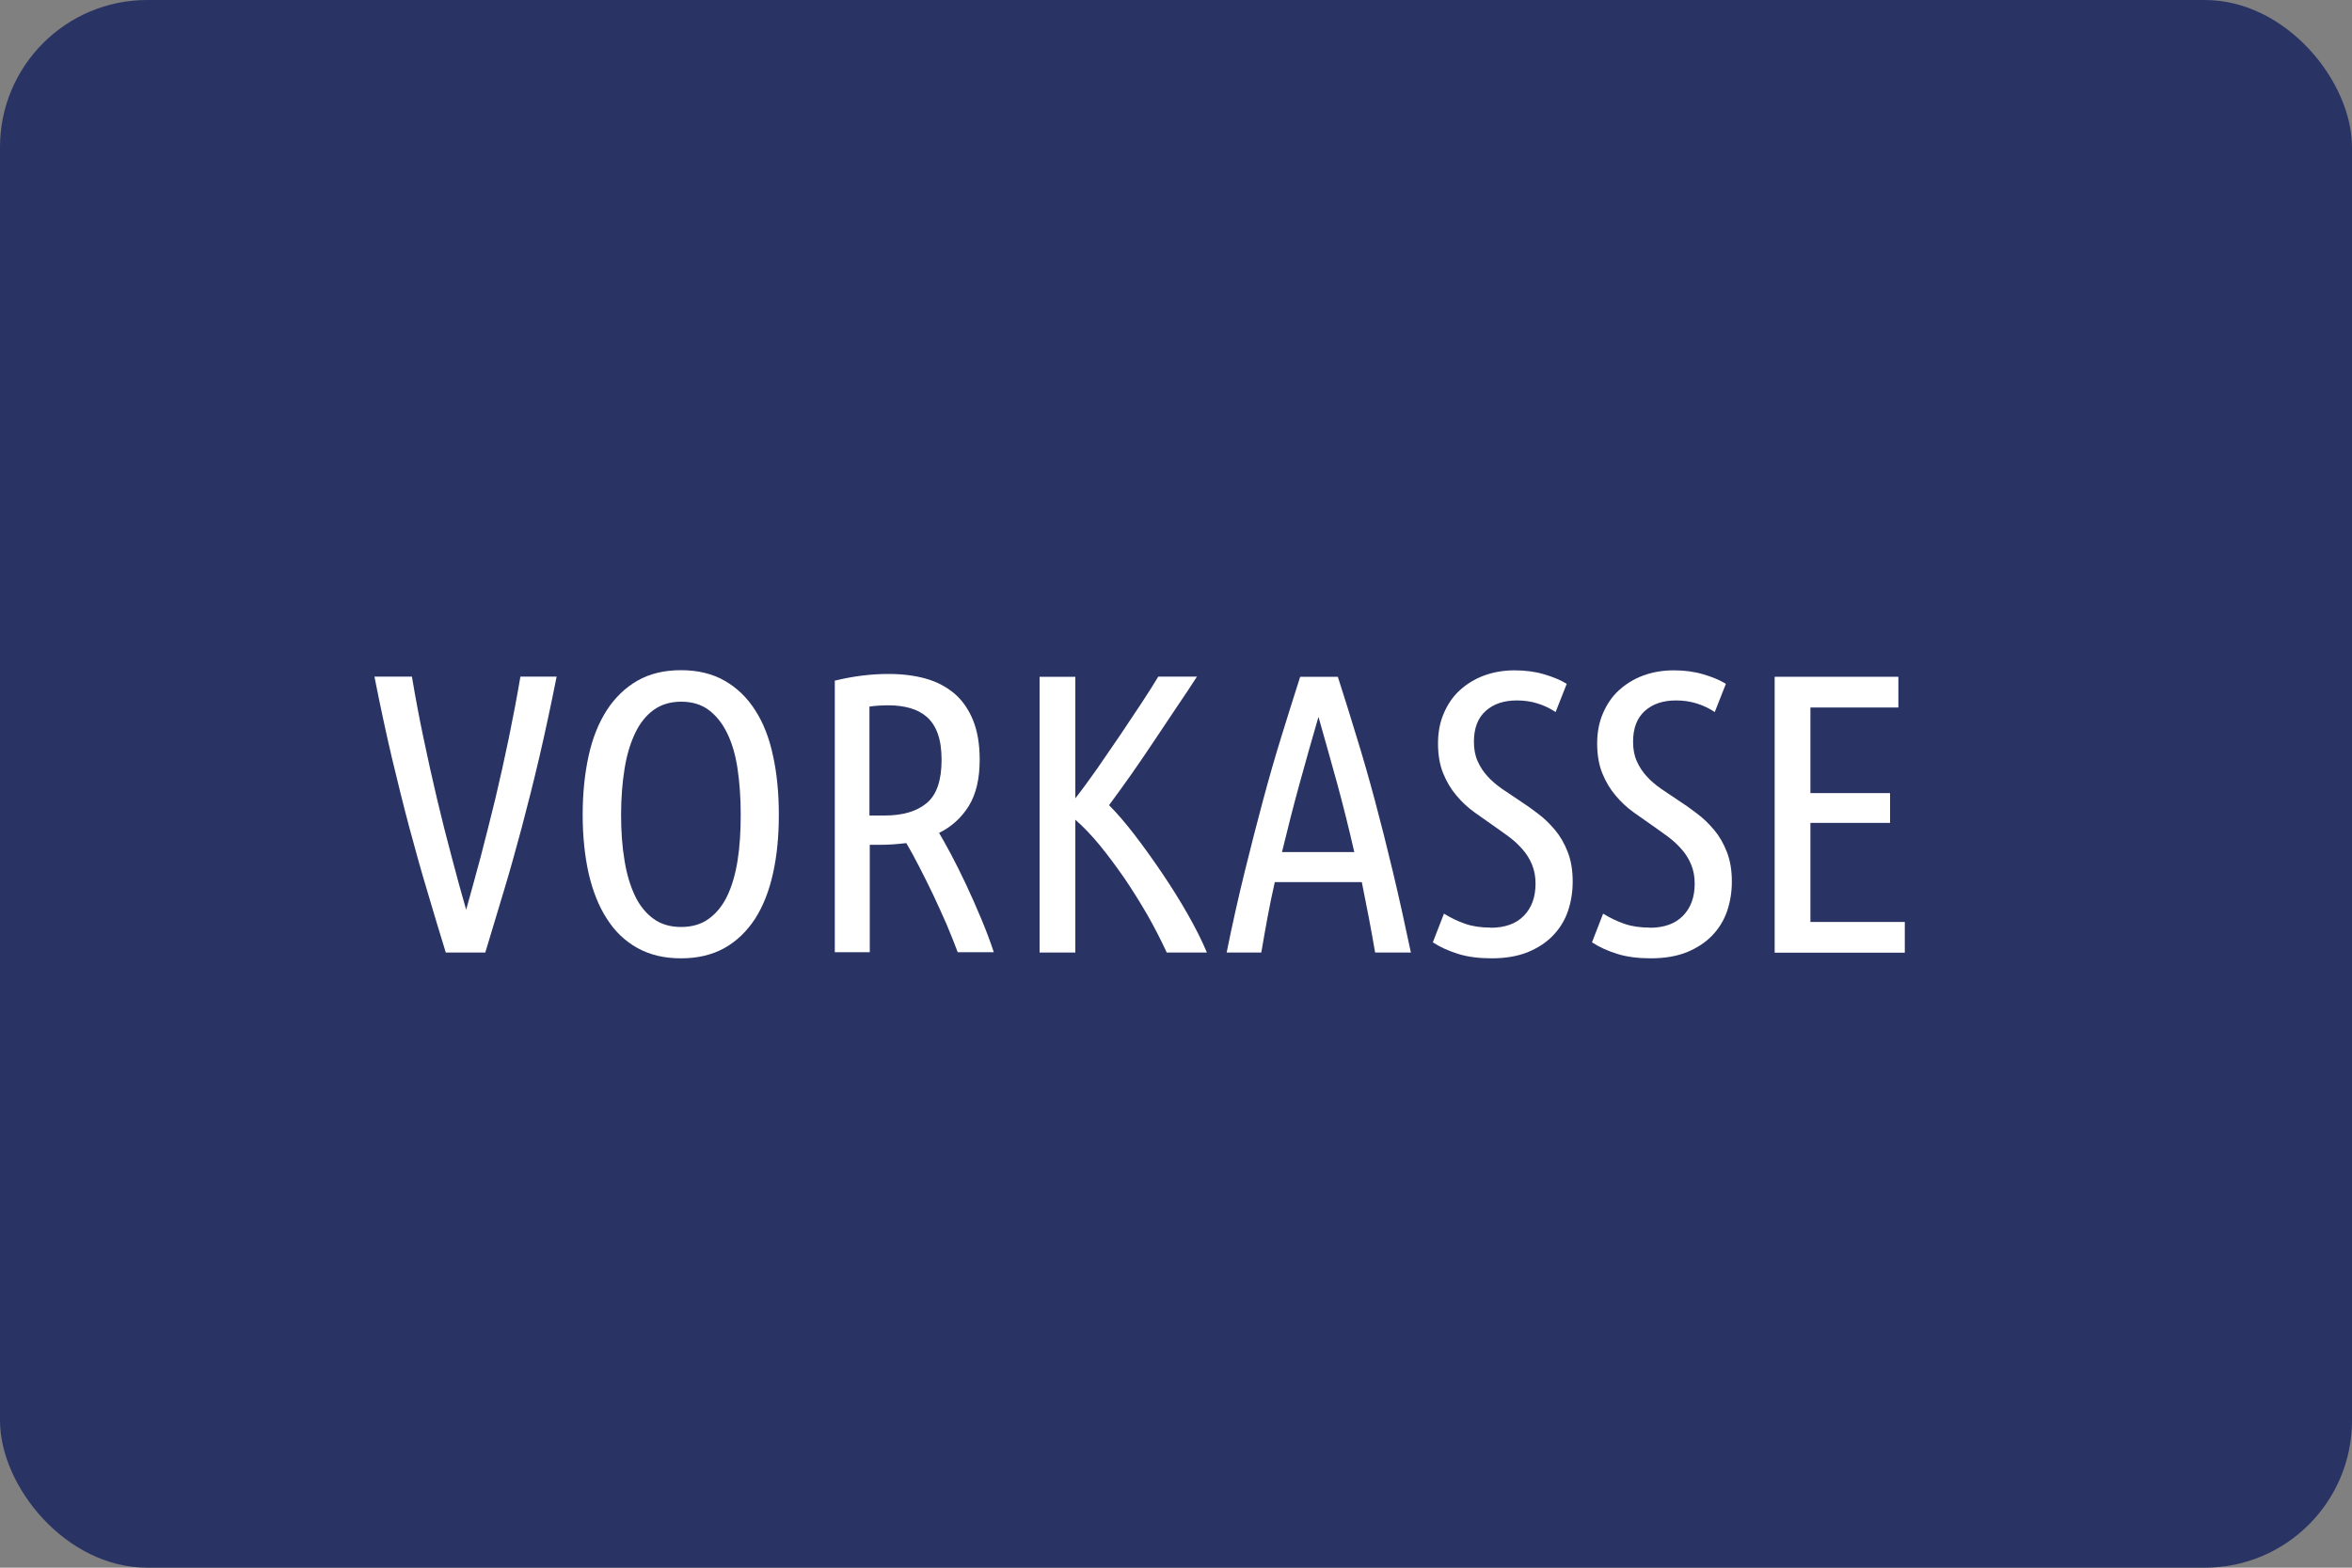
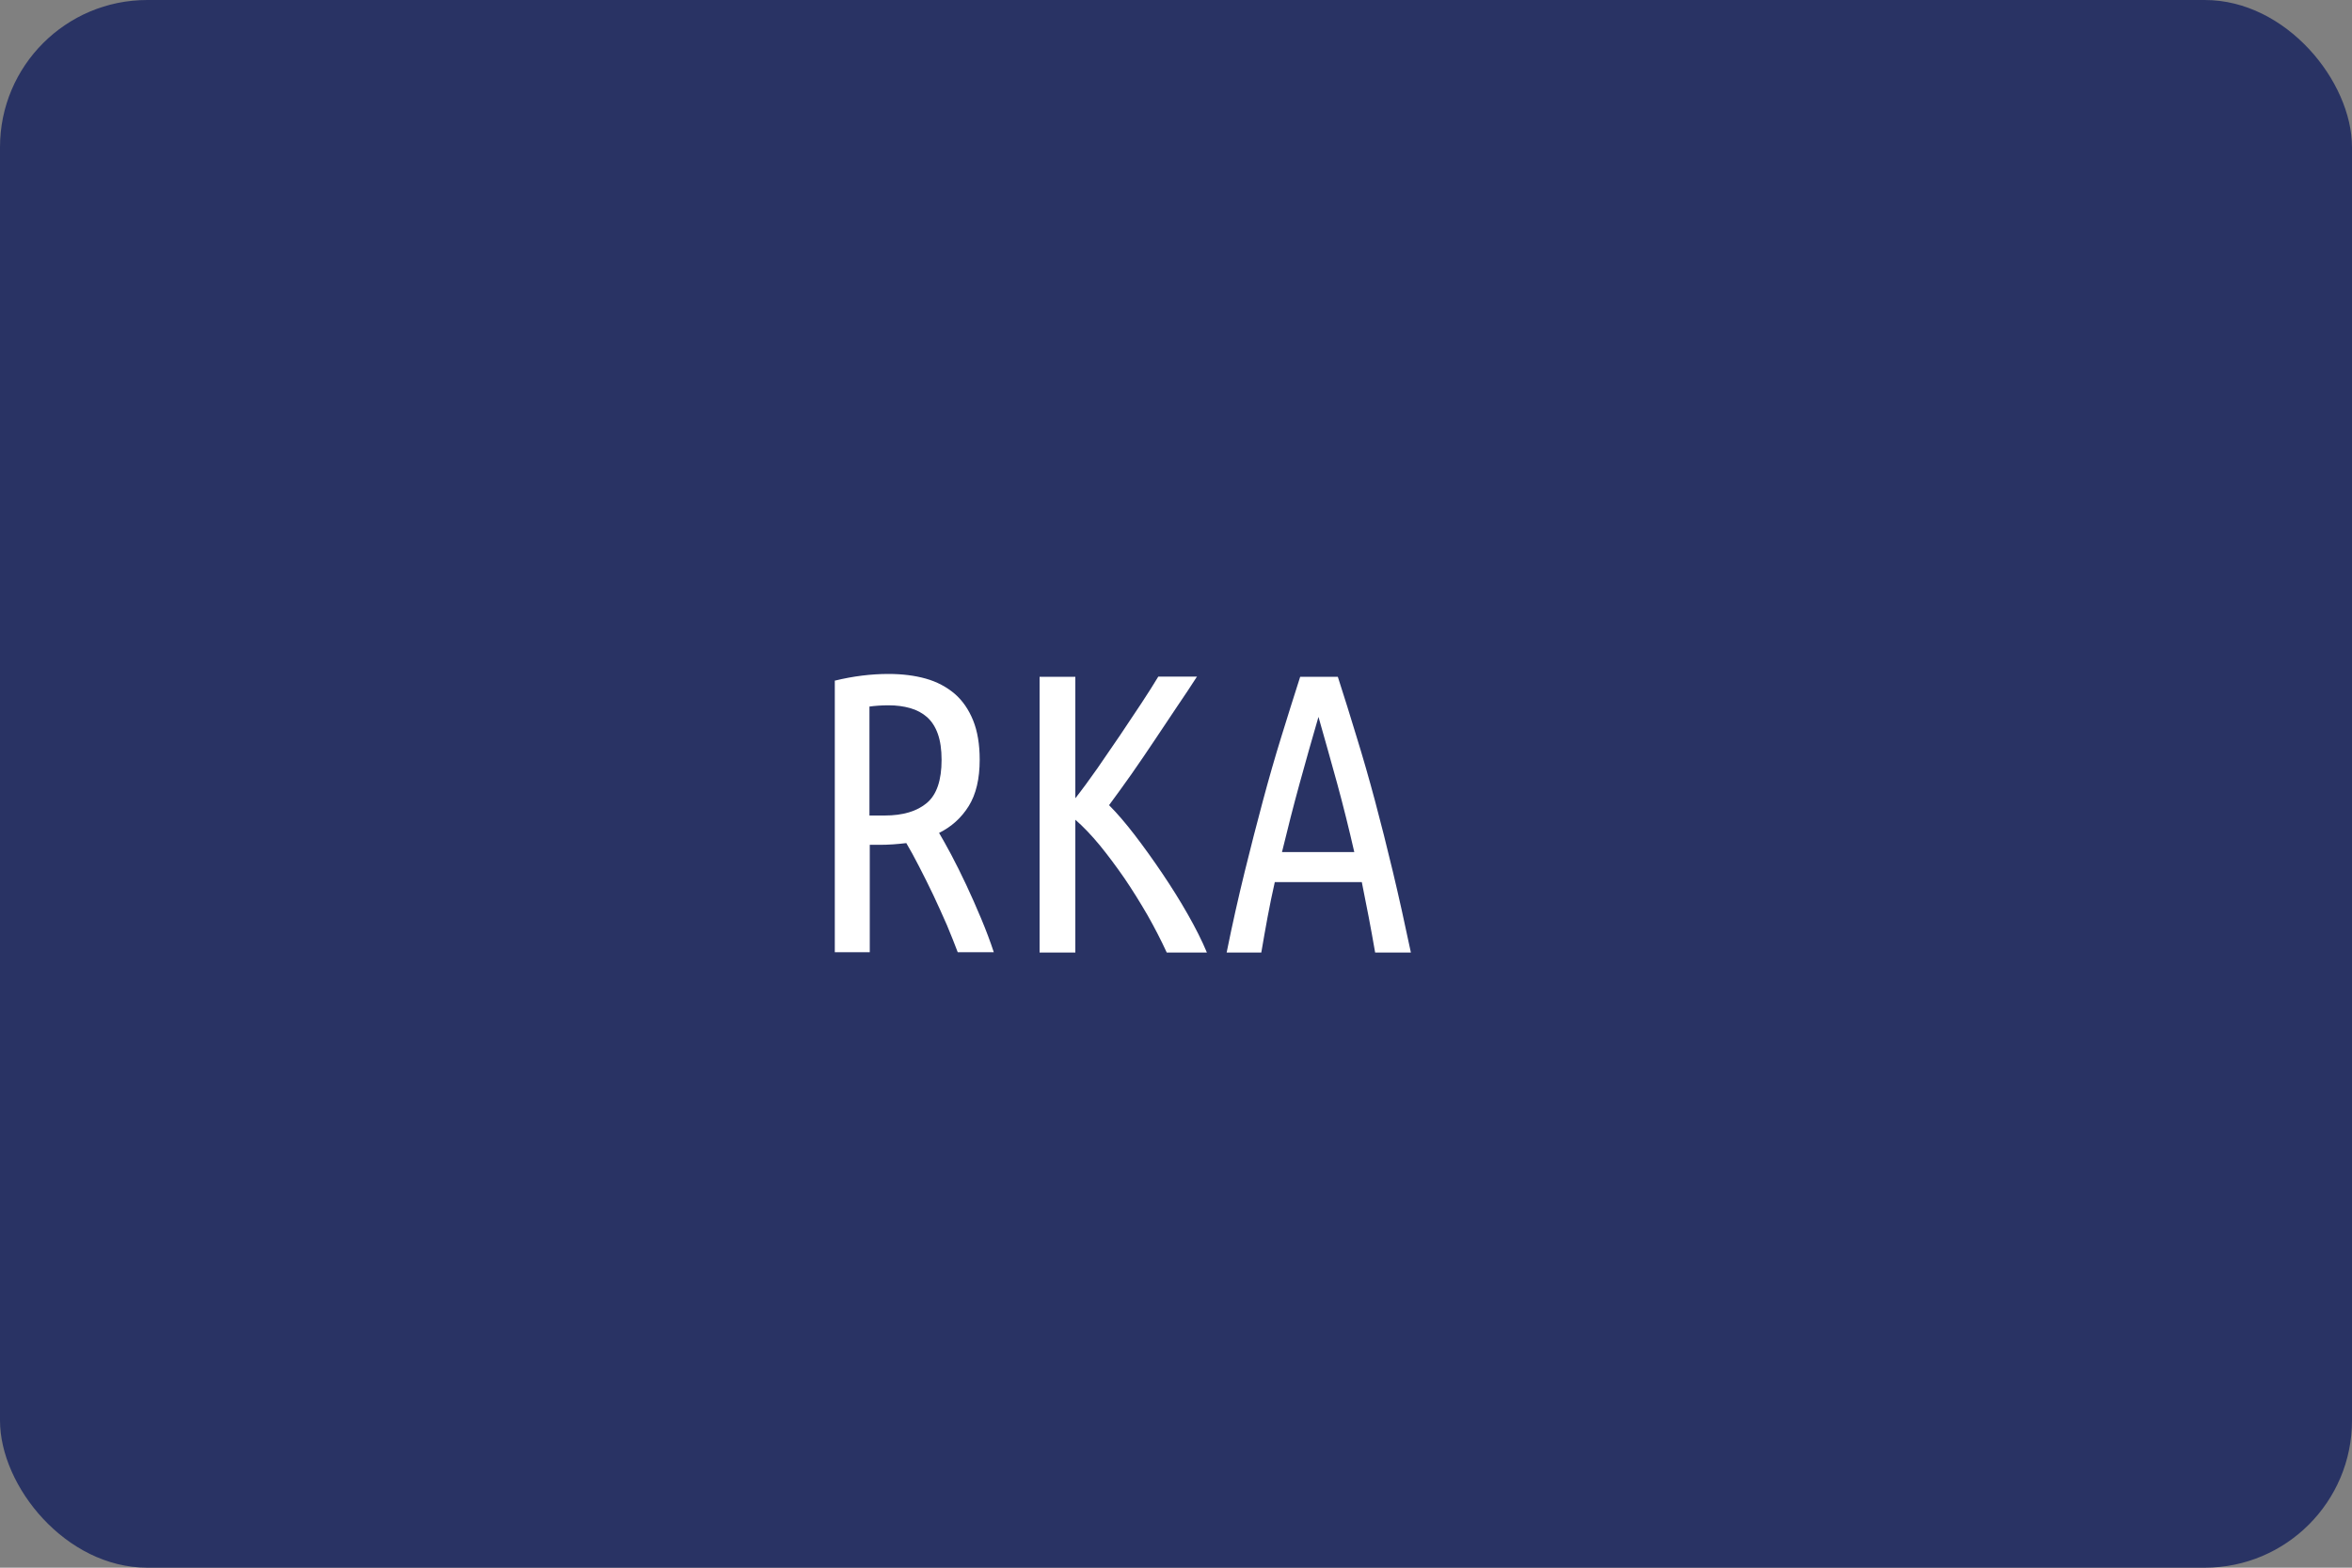
<svg xmlns="http://www.w3.org/2000/svg" id="Ebene_2" viewBox="0 0 150 100">
  <rect x="0" y="0" width="150" height="100" fill="#808080" stroke="none" />
  <defs>
    <style>.cls-1{fill:#293364;}.cls-1,.cls-2{stroke-width:0px;}.cls-2{fill:#fff;}</style>
  </defs>
  <g id="Ebene_1-2">
    <rect class="cls-1" x="0" width="150" height="100" rx="9.39" ry="9.39" />
-     <path class="cls-2" d="M28.43,60.76c-.39-1.27-.78-2.55-1.16-3.85-.39-1.29-.77-2.65-1.15-4.07-.38-1.42-.75-2.92-1.13-4.51-.37-1.58-.74-3.3-1.11-5.17h2.39c.22,1.3.46,2.61.74,3.92.27,1.31.56,2.6.86,3.87.3,1.27.61,2.5.93,3.69.31,1.19.62,2.32.93,3.39.3-1.07.61-2.2.93-3.39.31-1.19.62-2.42.93-3.69.3-1.27.59-2.56.86-3.87.27-1.31.52-2.62.74-3.92h2.31c-.37,1.86-.74,3.58-1.11,5.17-.37,1.58-.75,3.08-1.13,4.51-.38,1.42-.76,2.78-1.15,4.07-.39,1.29-.78,2.58-1.16,3.85h-2.5Z" />
-     <path class="cls-2" d="M49.67,51.97c0,1.37-.12,2.62-.37,3.74-.25,1.13-.63,2.09-1.14,2.89-.52.8-1.17,1.43-1.95,1.87-.79.44-1.71.66-2.78.66s-1.99-.22-2.78-.66c-.79-.44-1.44-1.06-1.95-1.87-.52-.8-.9-1.77-1.16-2.89-.25-1.12-.38-2.37-.38-3.74s.13-2.62.38-3.76.64-2.1,1.16-2.91c.52-.8,1.17-1.43,1.95-1.88.79-.45,1.71-.67,2.78-.67s1.99.22,2.78.67c.79.45,1.44,1.08,1.95,1.88.52.8.9,1.77,1.14,2.91.25,1.13.37,2.39.37,3.76ZM47.24,51.97c0-1.07-.07-2.04-.2-2.92s-.35-1.64-.66-2.27c-.3-.63-.7-1.13-1.18-1.49-.48-.36-1.07-.53-1.76-.53s-1.28.18-1.76.53-.88.85-1.18,1.49c-.3.63-.53,1.39-.67,2.27-.14.88-.22,1.85-.22,2.92s.07,2.04.22,2.92c.14.88.37,1.63.67,2.26.3.63.7,1.11,1.18,1.46s1.07.52,1.76.52,1.28-.17,1.76-.52c.48-.35.88-.83,1.18-1.46s.52-1.38.66-2.26c.14-.88.2-1.85.2-2.92Z" />
    <path class="cls-2" d="M53.23,43.42c1.18-.29,2.33-.43,3.43-.43.88,0,1.68.1,2.39.3s1.32.53,1.83.96c.51.44.9,1.01,1.18,1.7.28.69.42,1.53.42,2.51,0,1.22-.23,2.2-.7,2.96-.47.75-1.1,1.32-1.89,1.71.2.34.46.8.77,1.38.31.58.63,1.23.96,1.93s.65,1.43.96,2.17c.31.74.58,1.46.8,2.13h-2.3c-.19-.51-.42-1.08-.69-1.73-.28-.64-.57-1.28-.87-1.92s-.61-1.24-.91-1.83c-.3-.58-.57-1.08-.81-1.48-.27.03-.55.06-.84.08-.29.02-.58.03-.86.03h-.63v6.85h-2.23v-17.34ZM55.46,52.02h.96c1.17,0,2.06-.27,2.69-.8.63-.53.94-1.45.94-2.75,0-.66-.08-1.21-.24-1.66-.16-.45-.39-.8-.69-1.07-.3-.26-.65-.45-1.07-.57-.42-.12-.88-.18-1.38-.18-.44,0-.85.03-1.22.08v6.96Z" />
    <path class="cls-2" d="M76.33,43.17c-.37.58-.79,1.21-1.26,1.9-.46.69-.94,1.41-1.43,2.14s-.98,1.46-1.48,2.17c-.5.71-.98,1.37-1.43,1.98.51.51,1.06,1.15,1.65,1.92.59.77,1.17,1.58,1.75,2.44s1.12,1.72,1.62,2.6.91,1.69,1.22,2.44h-2.56c-.36-.78-.77-1.58-1.23-2.39-.47-.81-.96-1.6-1.47-2.35-.52-.75-1.04-1.45-1.57-2.1-.53-.64-1.05-1.19-1.56-1.63v8.47h-2.28v-17.59h2.28v7.75c.44-.56.9-1.19,1.4-1.9.49-.71.98-1.42,1.46-2.13.48-.71.93-1.39,1.36-2.04s.78-1.21,1.07-1.69h2.49Z" />
    <path class="cls-2" d="M85.32,43.17c.41,1.27.81,2.55,1.2,3.84.4,1.29.79,2.65,1.17,4.07.38,1.42.76,2.93,1.14,4.52s.76,3.31,1.15,5.16h-2.28c-.13-.76-.27-1.52-.41-2.26s-.29-1.49-.44-2.23h-5.55c-.17.74-.32,1.49-.46,2.23-.14.75-.27,1.5-.4,2.26h-2.21c.37-1.84.76-3.56,1.15-5.15s.78-3.1,1.16-4.52c.38-1.42.77-2.78,1.17-4.07.4-1.29.8-2.58,1.21-3.85h2.4ZM84.08,45.75c-.41,1.41-.81,2.82-1.2,4.24s-.76,2.87-1.12,4.36h4.61c-.34-1.49-.7-2.94-1.09-4.37-.39-1.42-.79-2.83-1.19-4.24Z" />
-     <path class="cls-2" d="M95.06,59.18c.91,0,1.62-.25,2.12-.76.5-.51.75-1.19.75-2.06,0-.46-.08-.86-.23-1.22-.15-.36-.35-.68-.6-.96-.25-.29-.53-.55-.85-.79-.32-.24-.65-.47-.99-.71-.39-.27-.8-.56-1.22-.86s-.81-.66-1.15-1.07c-.35-.41-.63-.88-.85-1.42s-.33-1.18-.33-1.9.12-1.35.37-1.93.58-1.07,1.02-1.47.95-.72,1.55-.94c.6-.22,1.25-.33,1.94-.33s1.3.08,1.88.25c.58.17,1.06.37,1.45.61l-.71,1.8c-.36-.24-.74-.42-1.16-.55s-.85-.19-1.31-.19c-.83,0-1.49.22-1.99.67-.5.45-.75,1.1-.75,1.97,0,.47.08.89.24,1.24.16.36.37.68.63.96.26.29.57.55.91.79.35.24.71.48,1.1.74.39.25.79.53,1.19.84.41.3.77.66,1.1,1.05s.6.86.81,1.4c.21.53.32,1.16.32,1.89,0,.66-.1,1.29-.3,1.88-.2.59-.52,1.11-.95,1.56-.43.45-.97.8-1.62,1.07-.65.26-1.42.39-2.3.39-.81,0-1.52-.09-2.13-.28-.61-.19-1.15-.43-1.62-.74l.71-1.83c.44.27.89.49,1.36.65.46.16,1,.24,1.61.24Z" />
-     <path class="cls-2" d="M105.21,59.18c.91,0,1.62-.25,2.12-.76.5-.51.75-1.19.75-2.06,0-.46-.08-.86-.23-1.22-.15-.36-.35-.68-.6-.96-.25-.29-.53-.55-.85-.79-.32-.24-.65-.47-.99-.71-.39-.27-.8-.56-1.22-.86s-.81-.66-1.15-1.07c-.35-.41-.63-.88-.85-1.42s-.33-1.18-.33-1.9.12-1.35.37-1.93.58-1.07,1.02-1.47.95-.72,1.55-.94c.6-.22,1.25-.33,1.94-.33s1.3.08,1.88.25c.58.17,1.06.37,1.45.61l-.71,1.8c-.36-.24-.74-.42-1.16-.55s-.85-.19-1.31-.19c-.83,0-1.49.22-1.99.67-.5.45-.75,1.1-.75,1.97,0,.47.08.89.24,1.24.16.36.37.68.63.96.26.29.57.55.91.79.35.24.71.48,1.1.74.39.25.79.53,1.19.84.41.3.77.66,1.1,1.05s.6.86.81,1.4c.21.53.32,1.16.32,1.89,0,.66-.1,1.29-.3,1.88-.2.59-.52,1.11-.95,1.56-.43.45-.97.8-1.62,1.07-.65.26-1.42.39-2.3.39-.81,0-1.52-.09-2.13-.28-.61-.19-1.15-.43-1.62-.74l.71-1.83c.44.27.89.49,1.36.65.46.16,1,.24,1.61.24Z" />
-     <path class="cls-2" d="M113.18,60.76v-17.59h7.89v1.96h-5.61v5.46h5.08v1.9h-5.08v6.32h6.02v1.96h-8.3Z" />
  </g>
</svg>